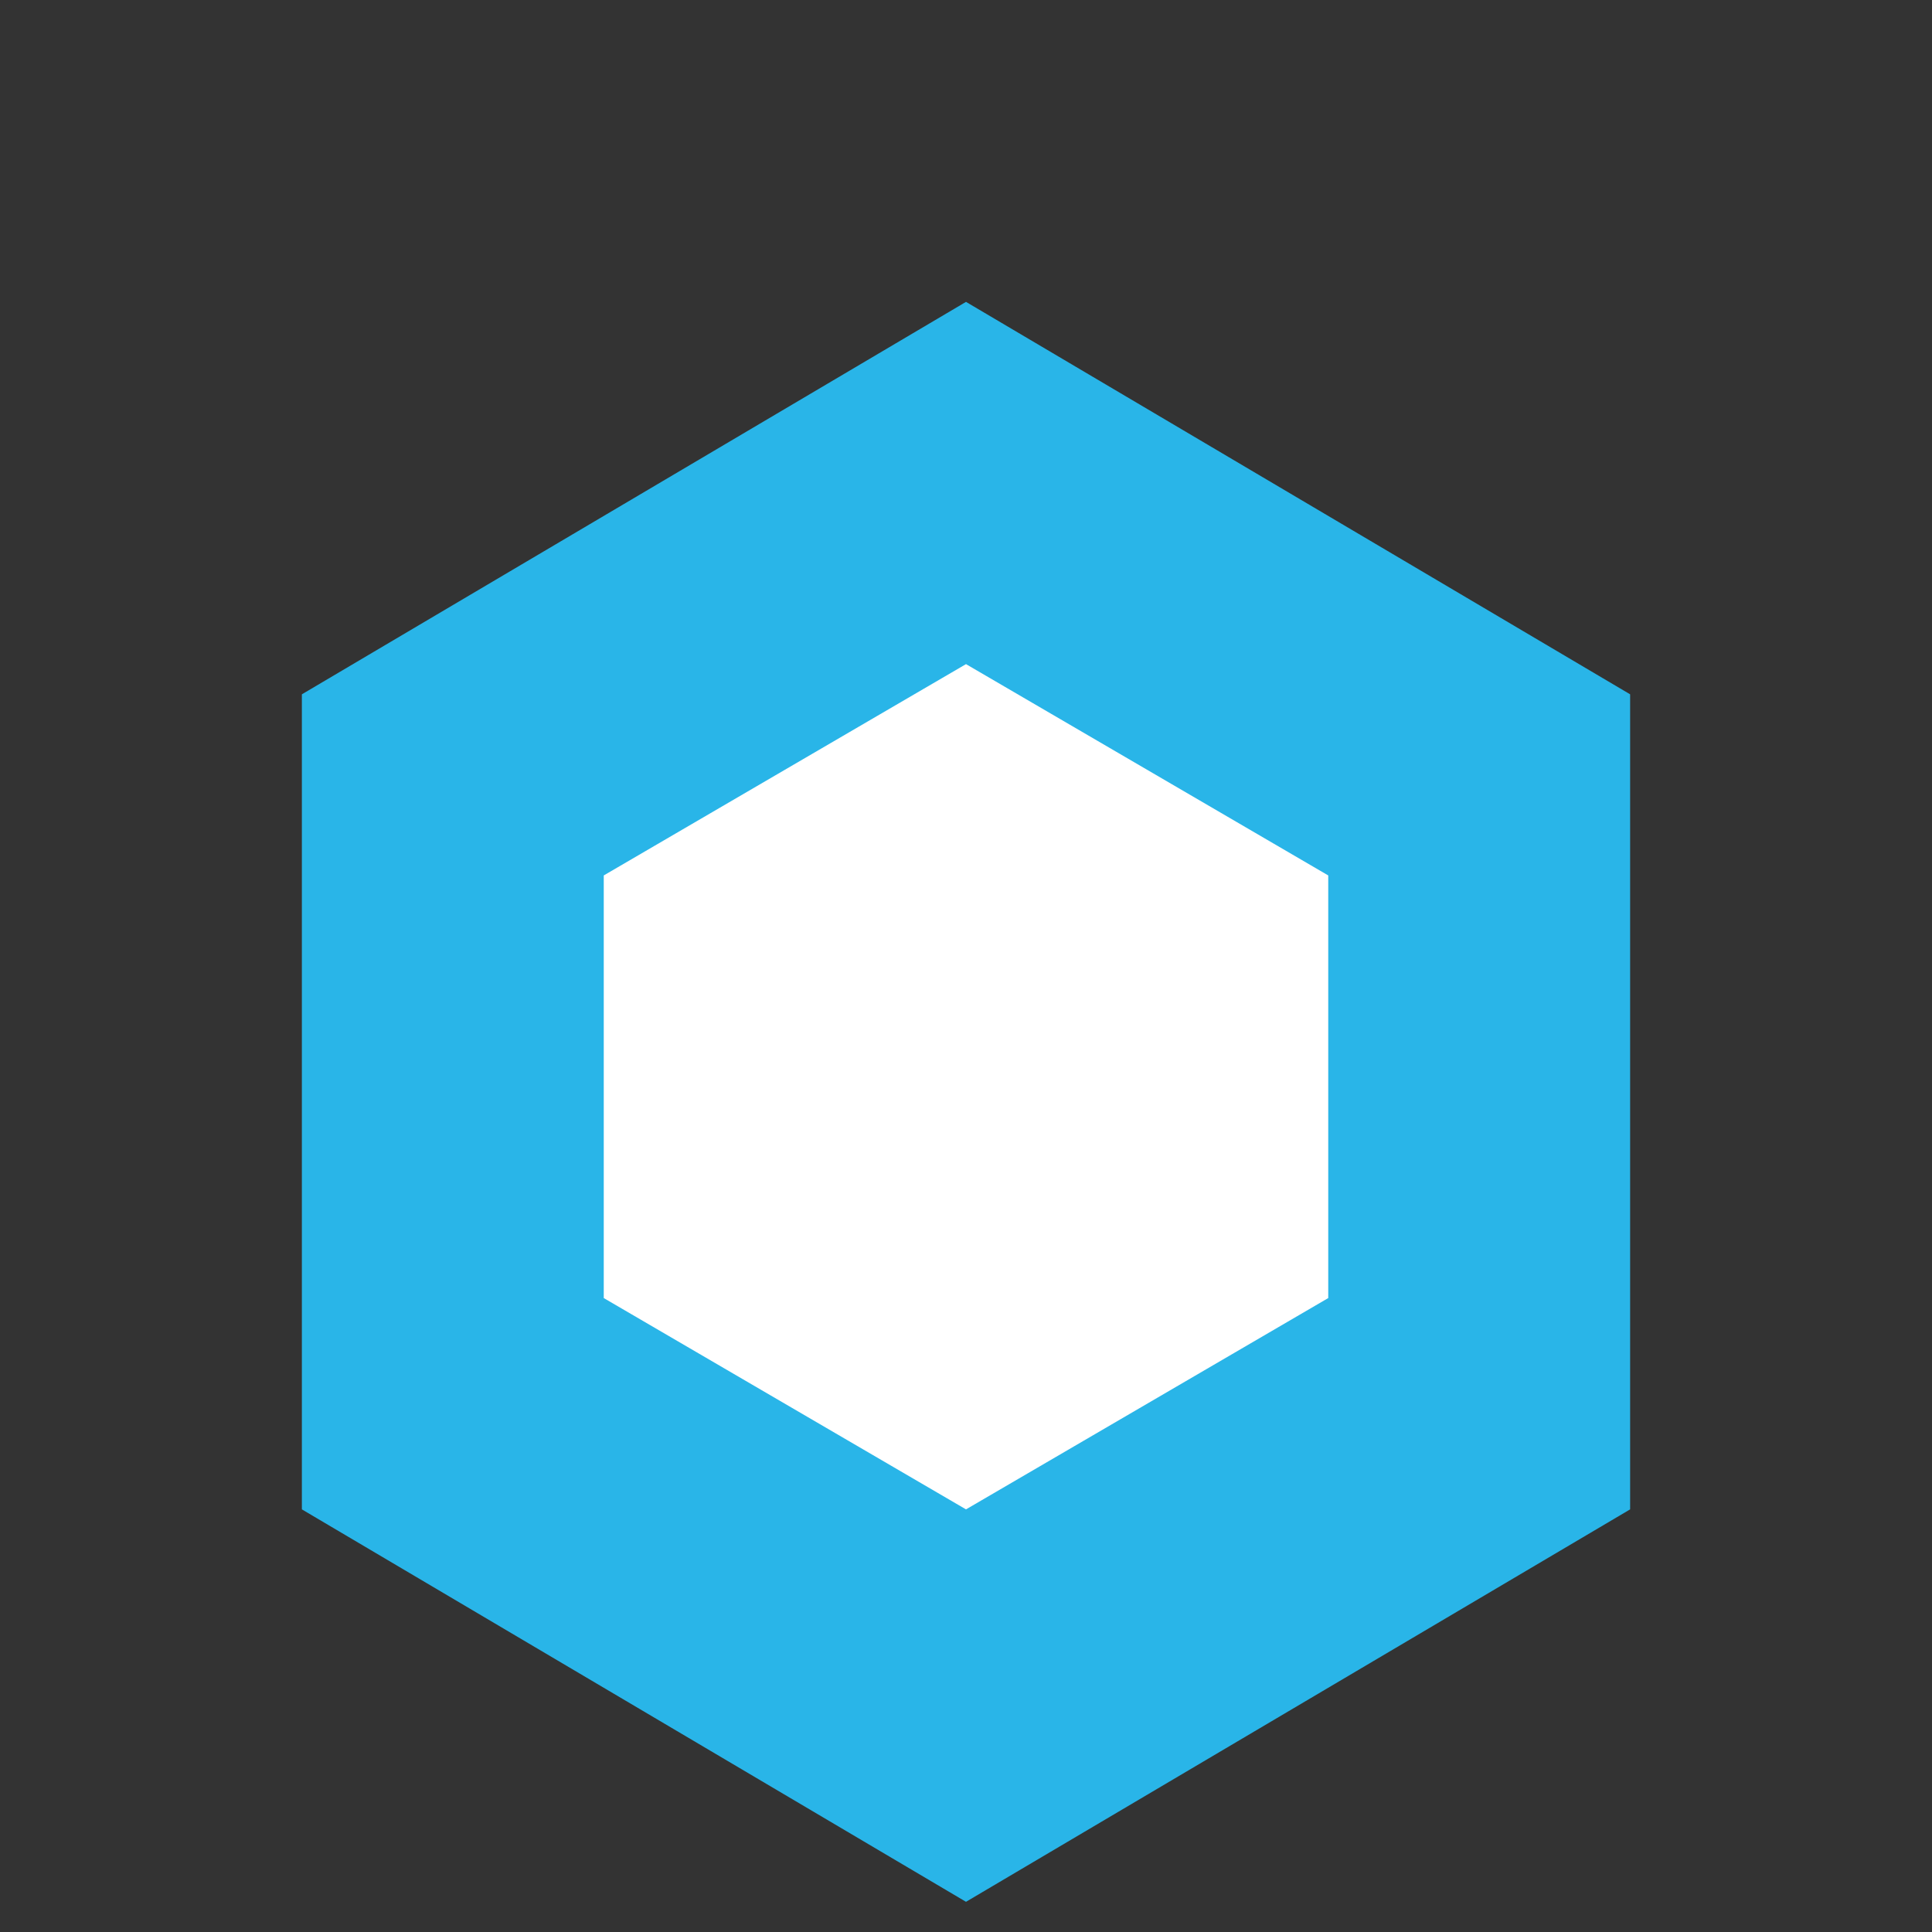
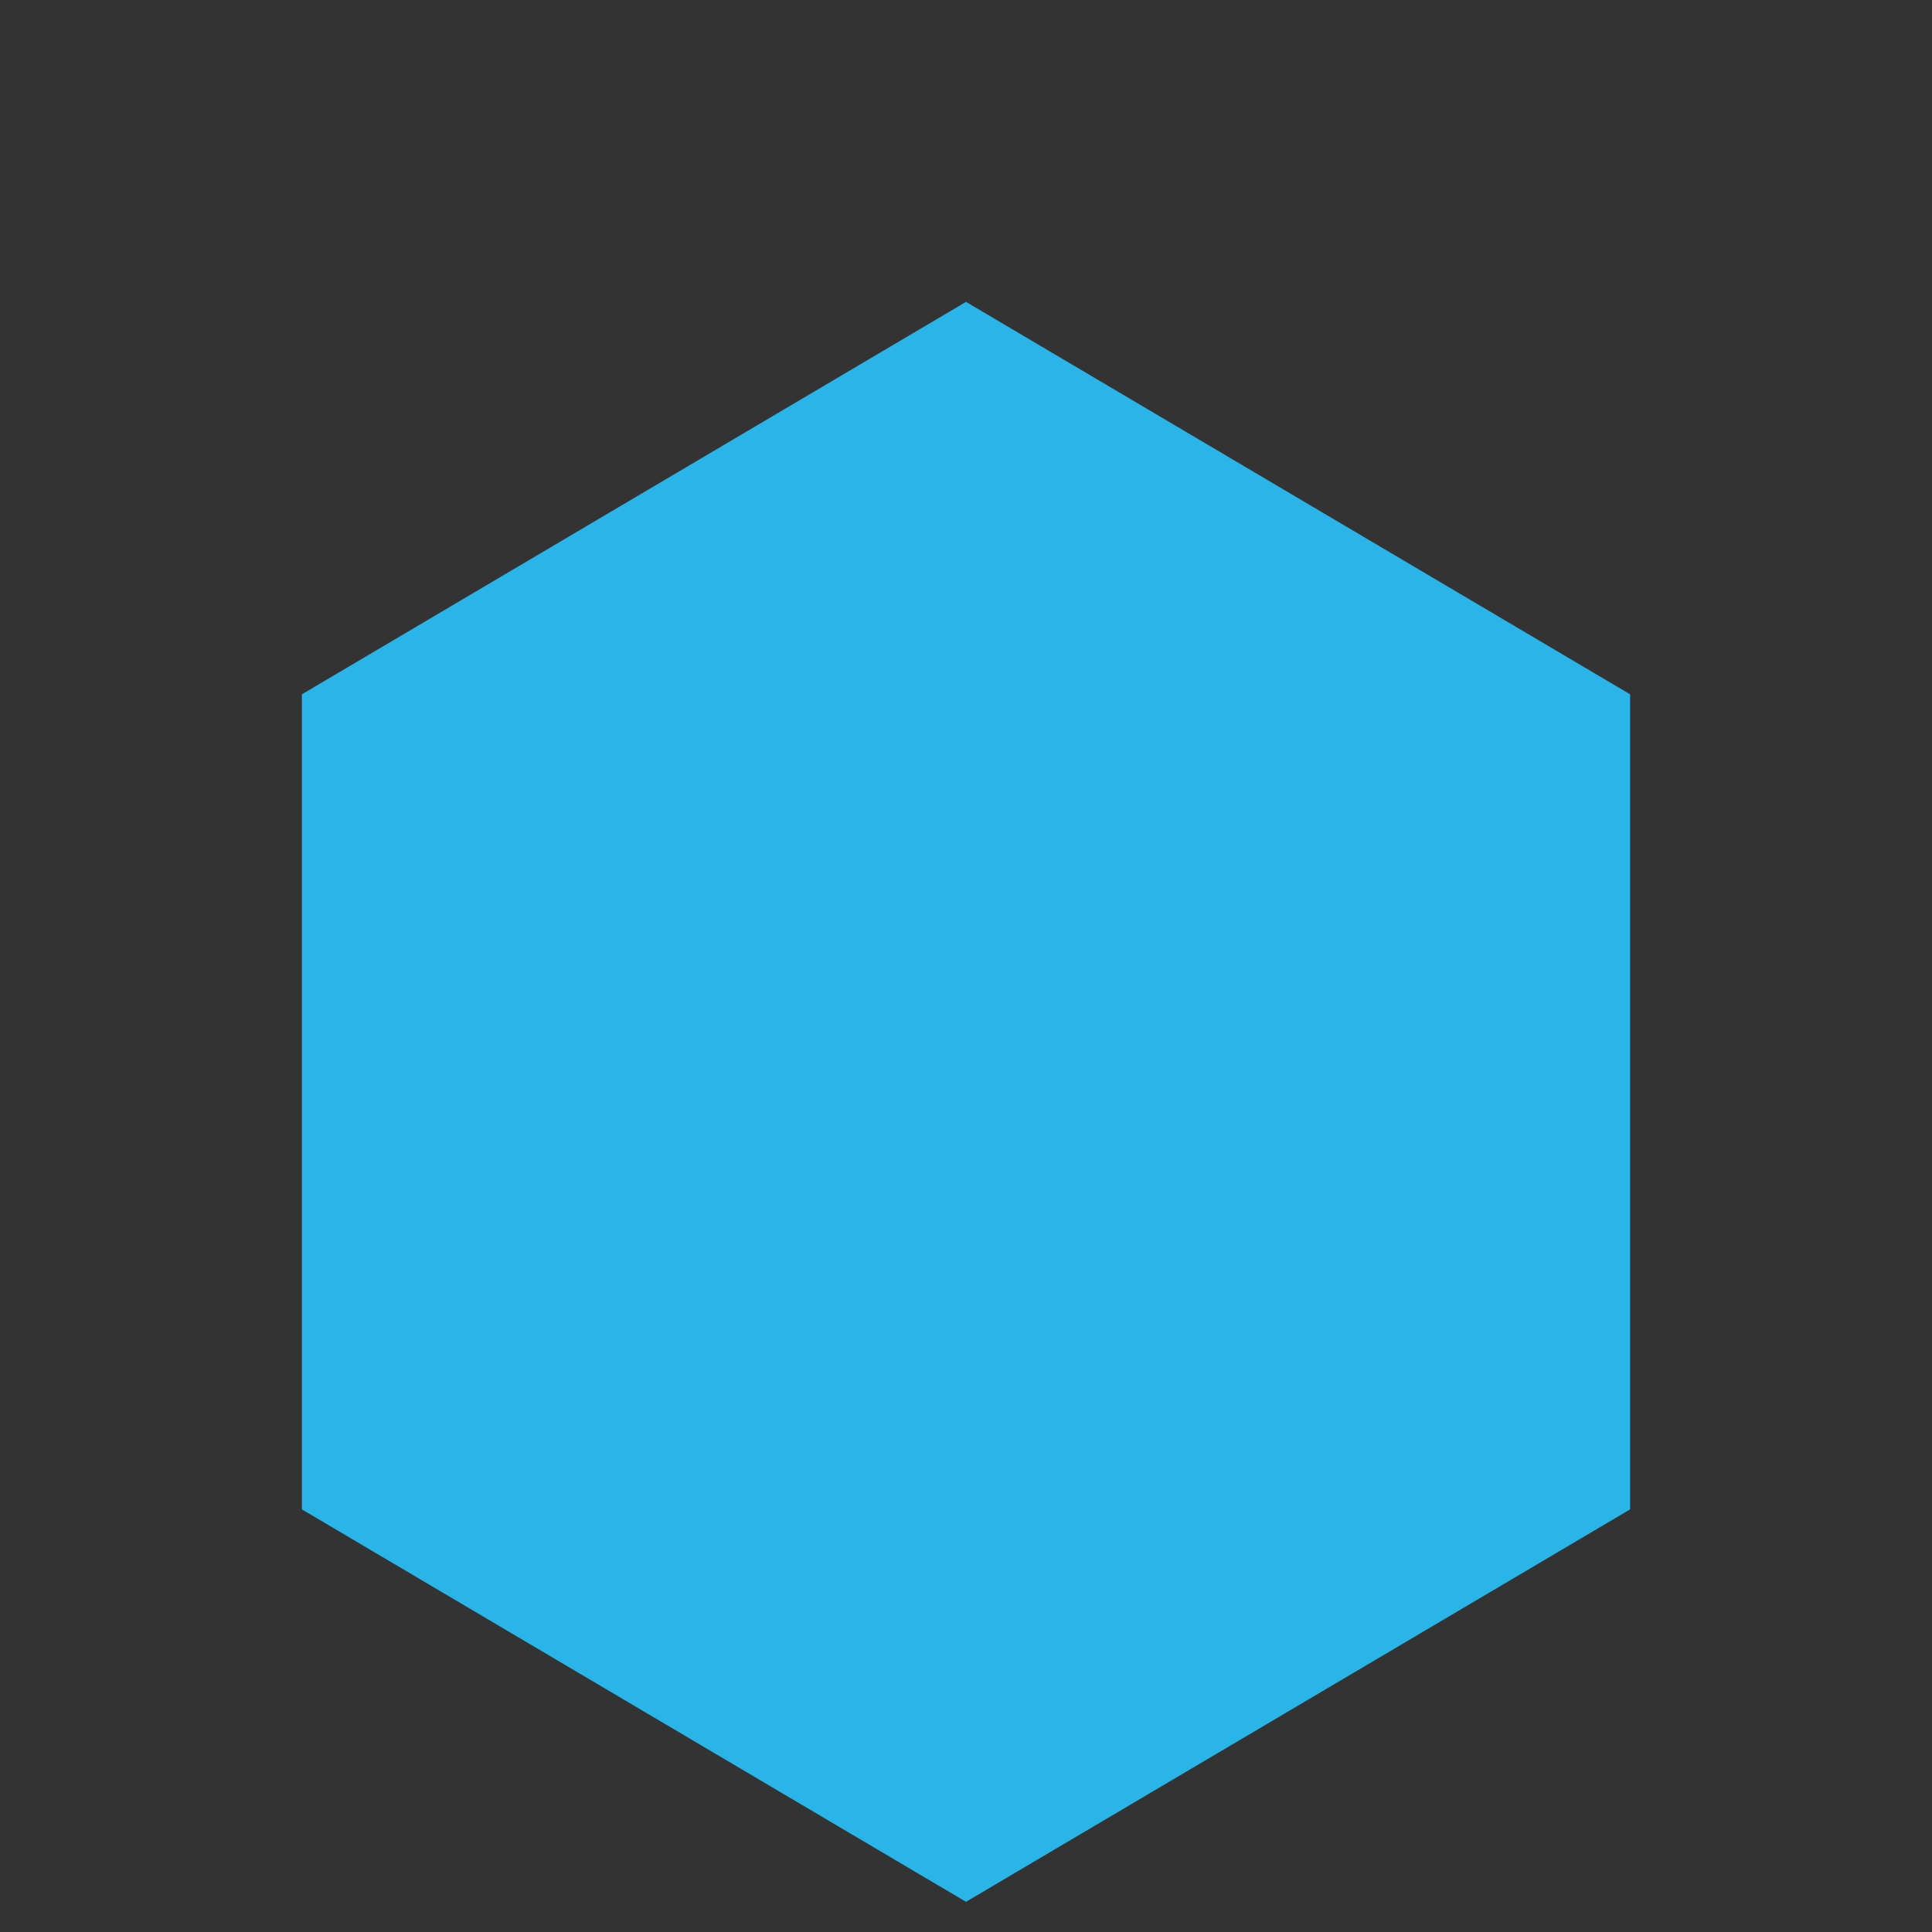
<svg xmlns="http://www.w3.org/2000/svg" width="32" height="32" viewBox="0 0 32 32" fill="none">
  <rect x="0" y="0" width="32" height="32" fill="#333333" stroke="none" />
  <path d="M16 5L5 11.5V25L16 31.5L27 25V11.5L16 5Z" fill="#29B5E8" />
-   <path d="M16 11L10 14.5V21.5L16 25L22 21.5V14.5L16 11Z" fill="white" />
</svg>